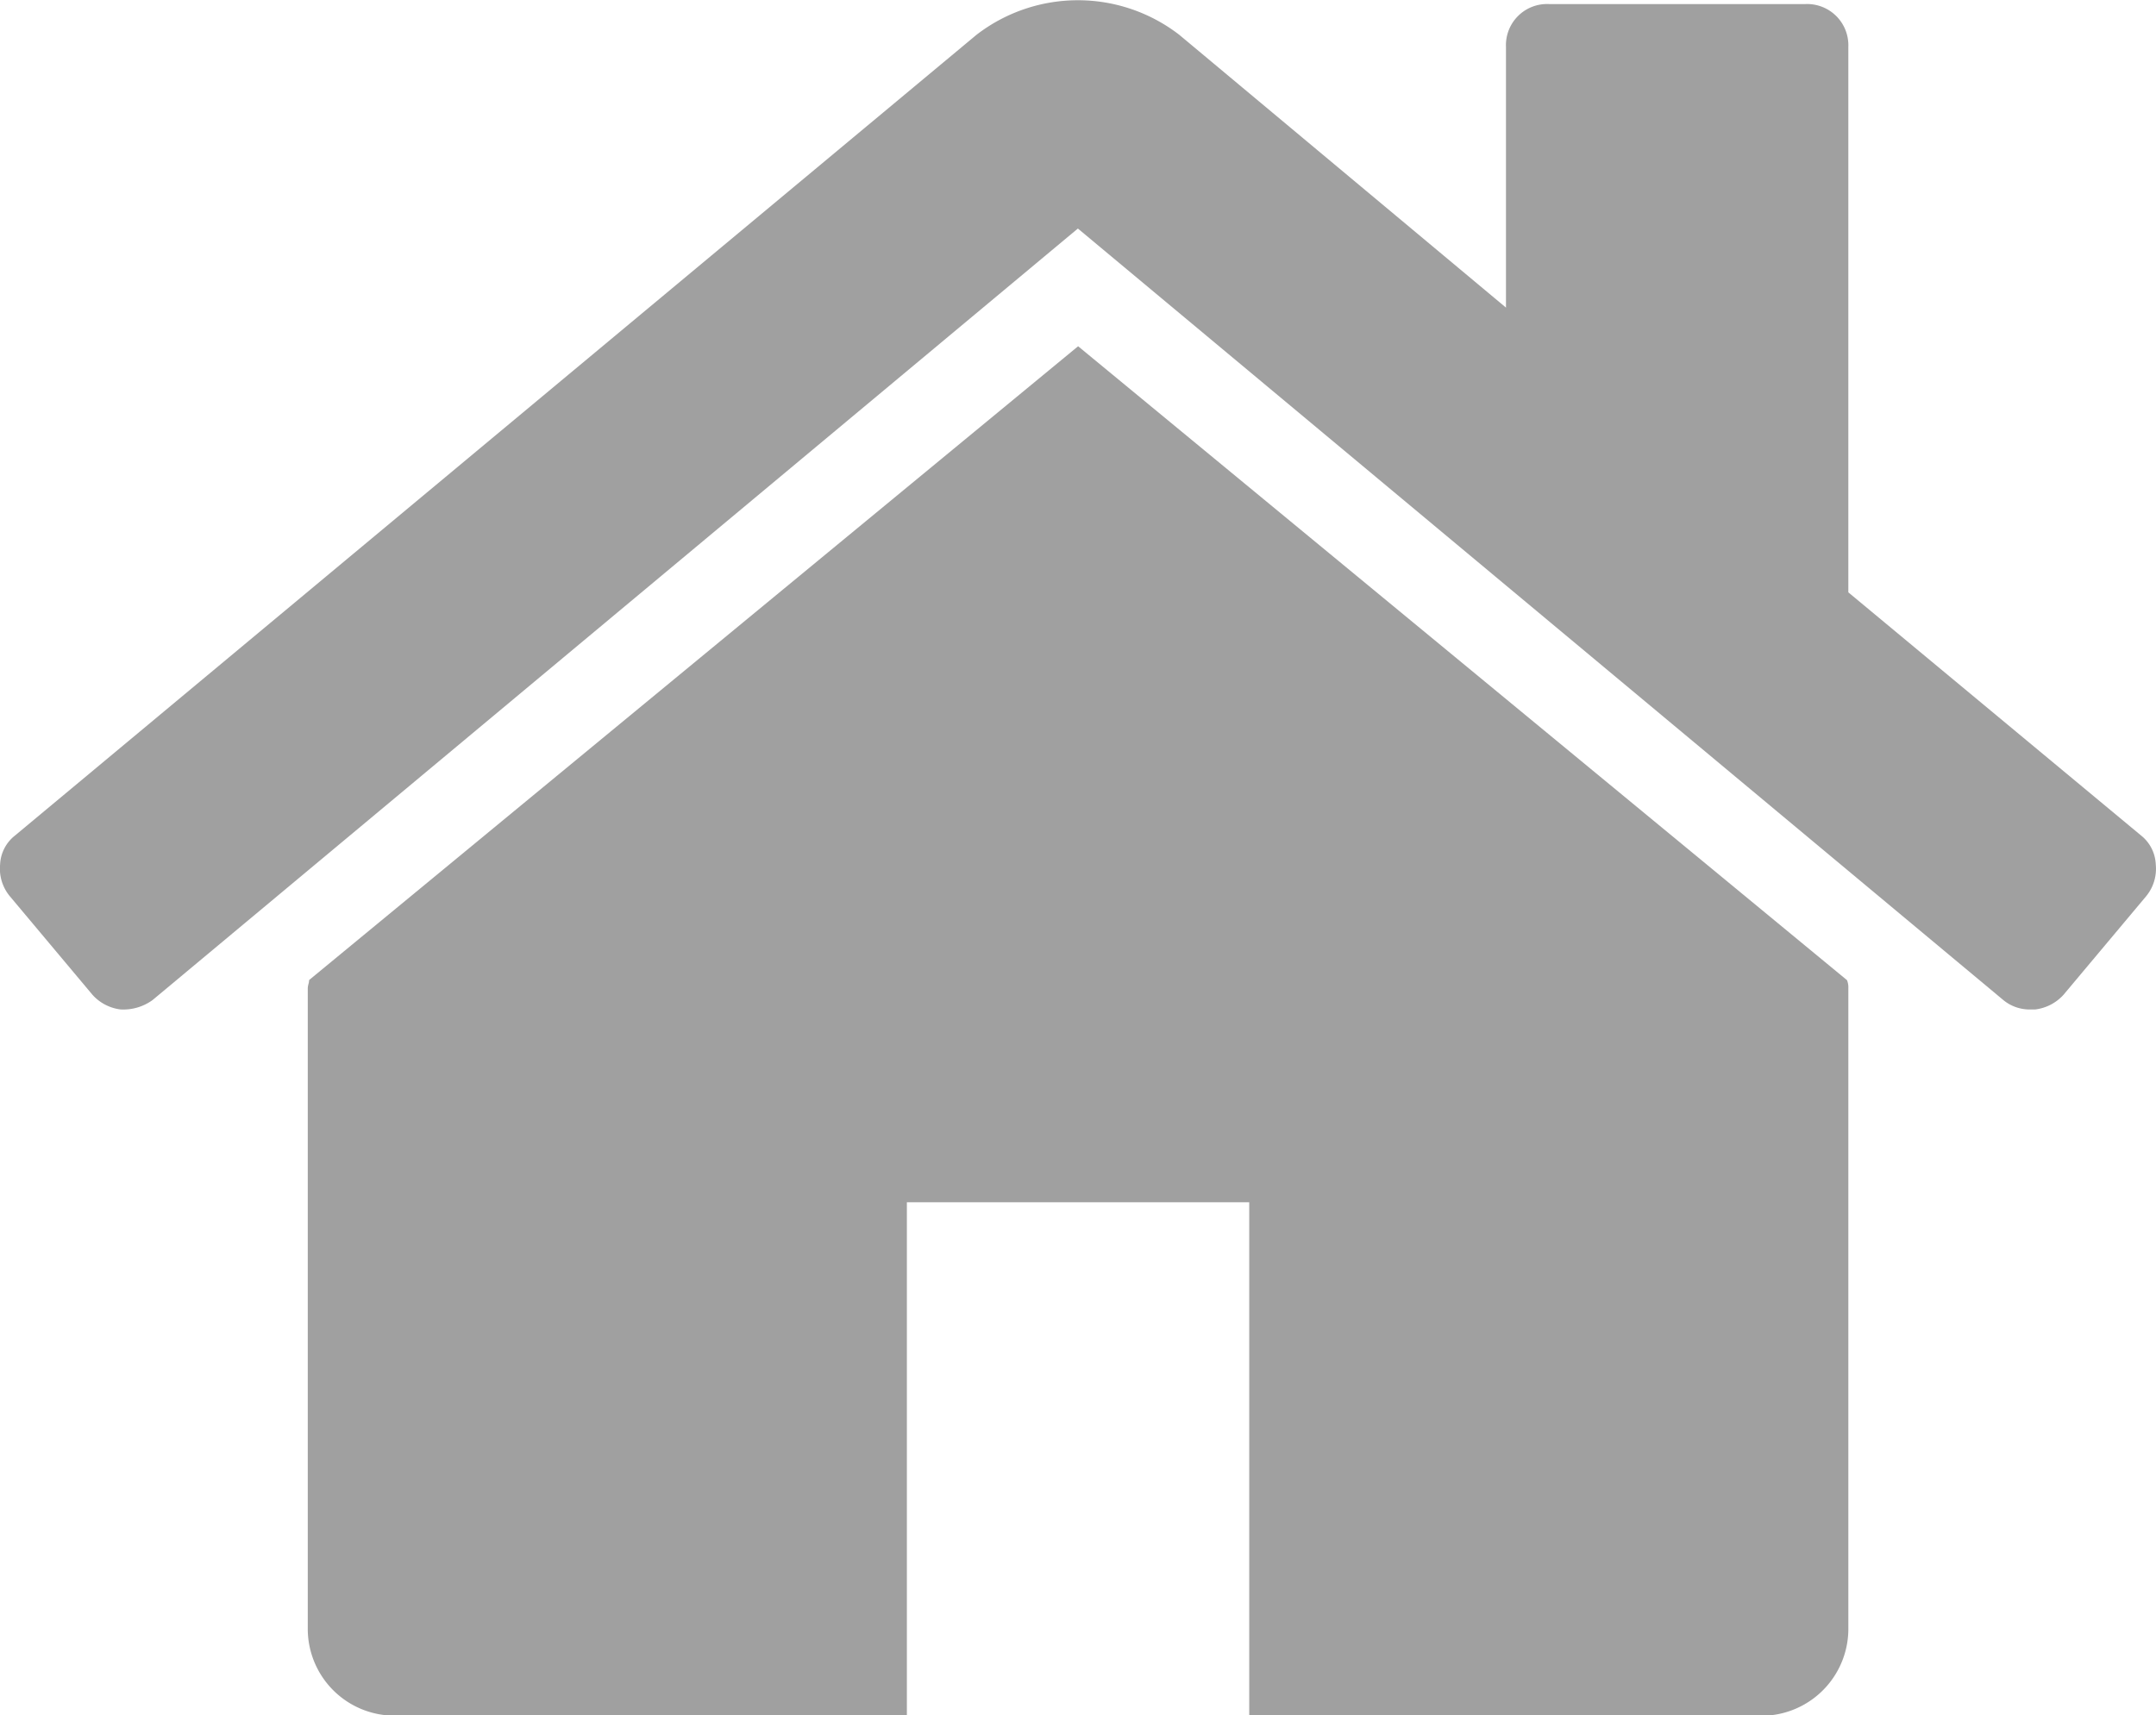
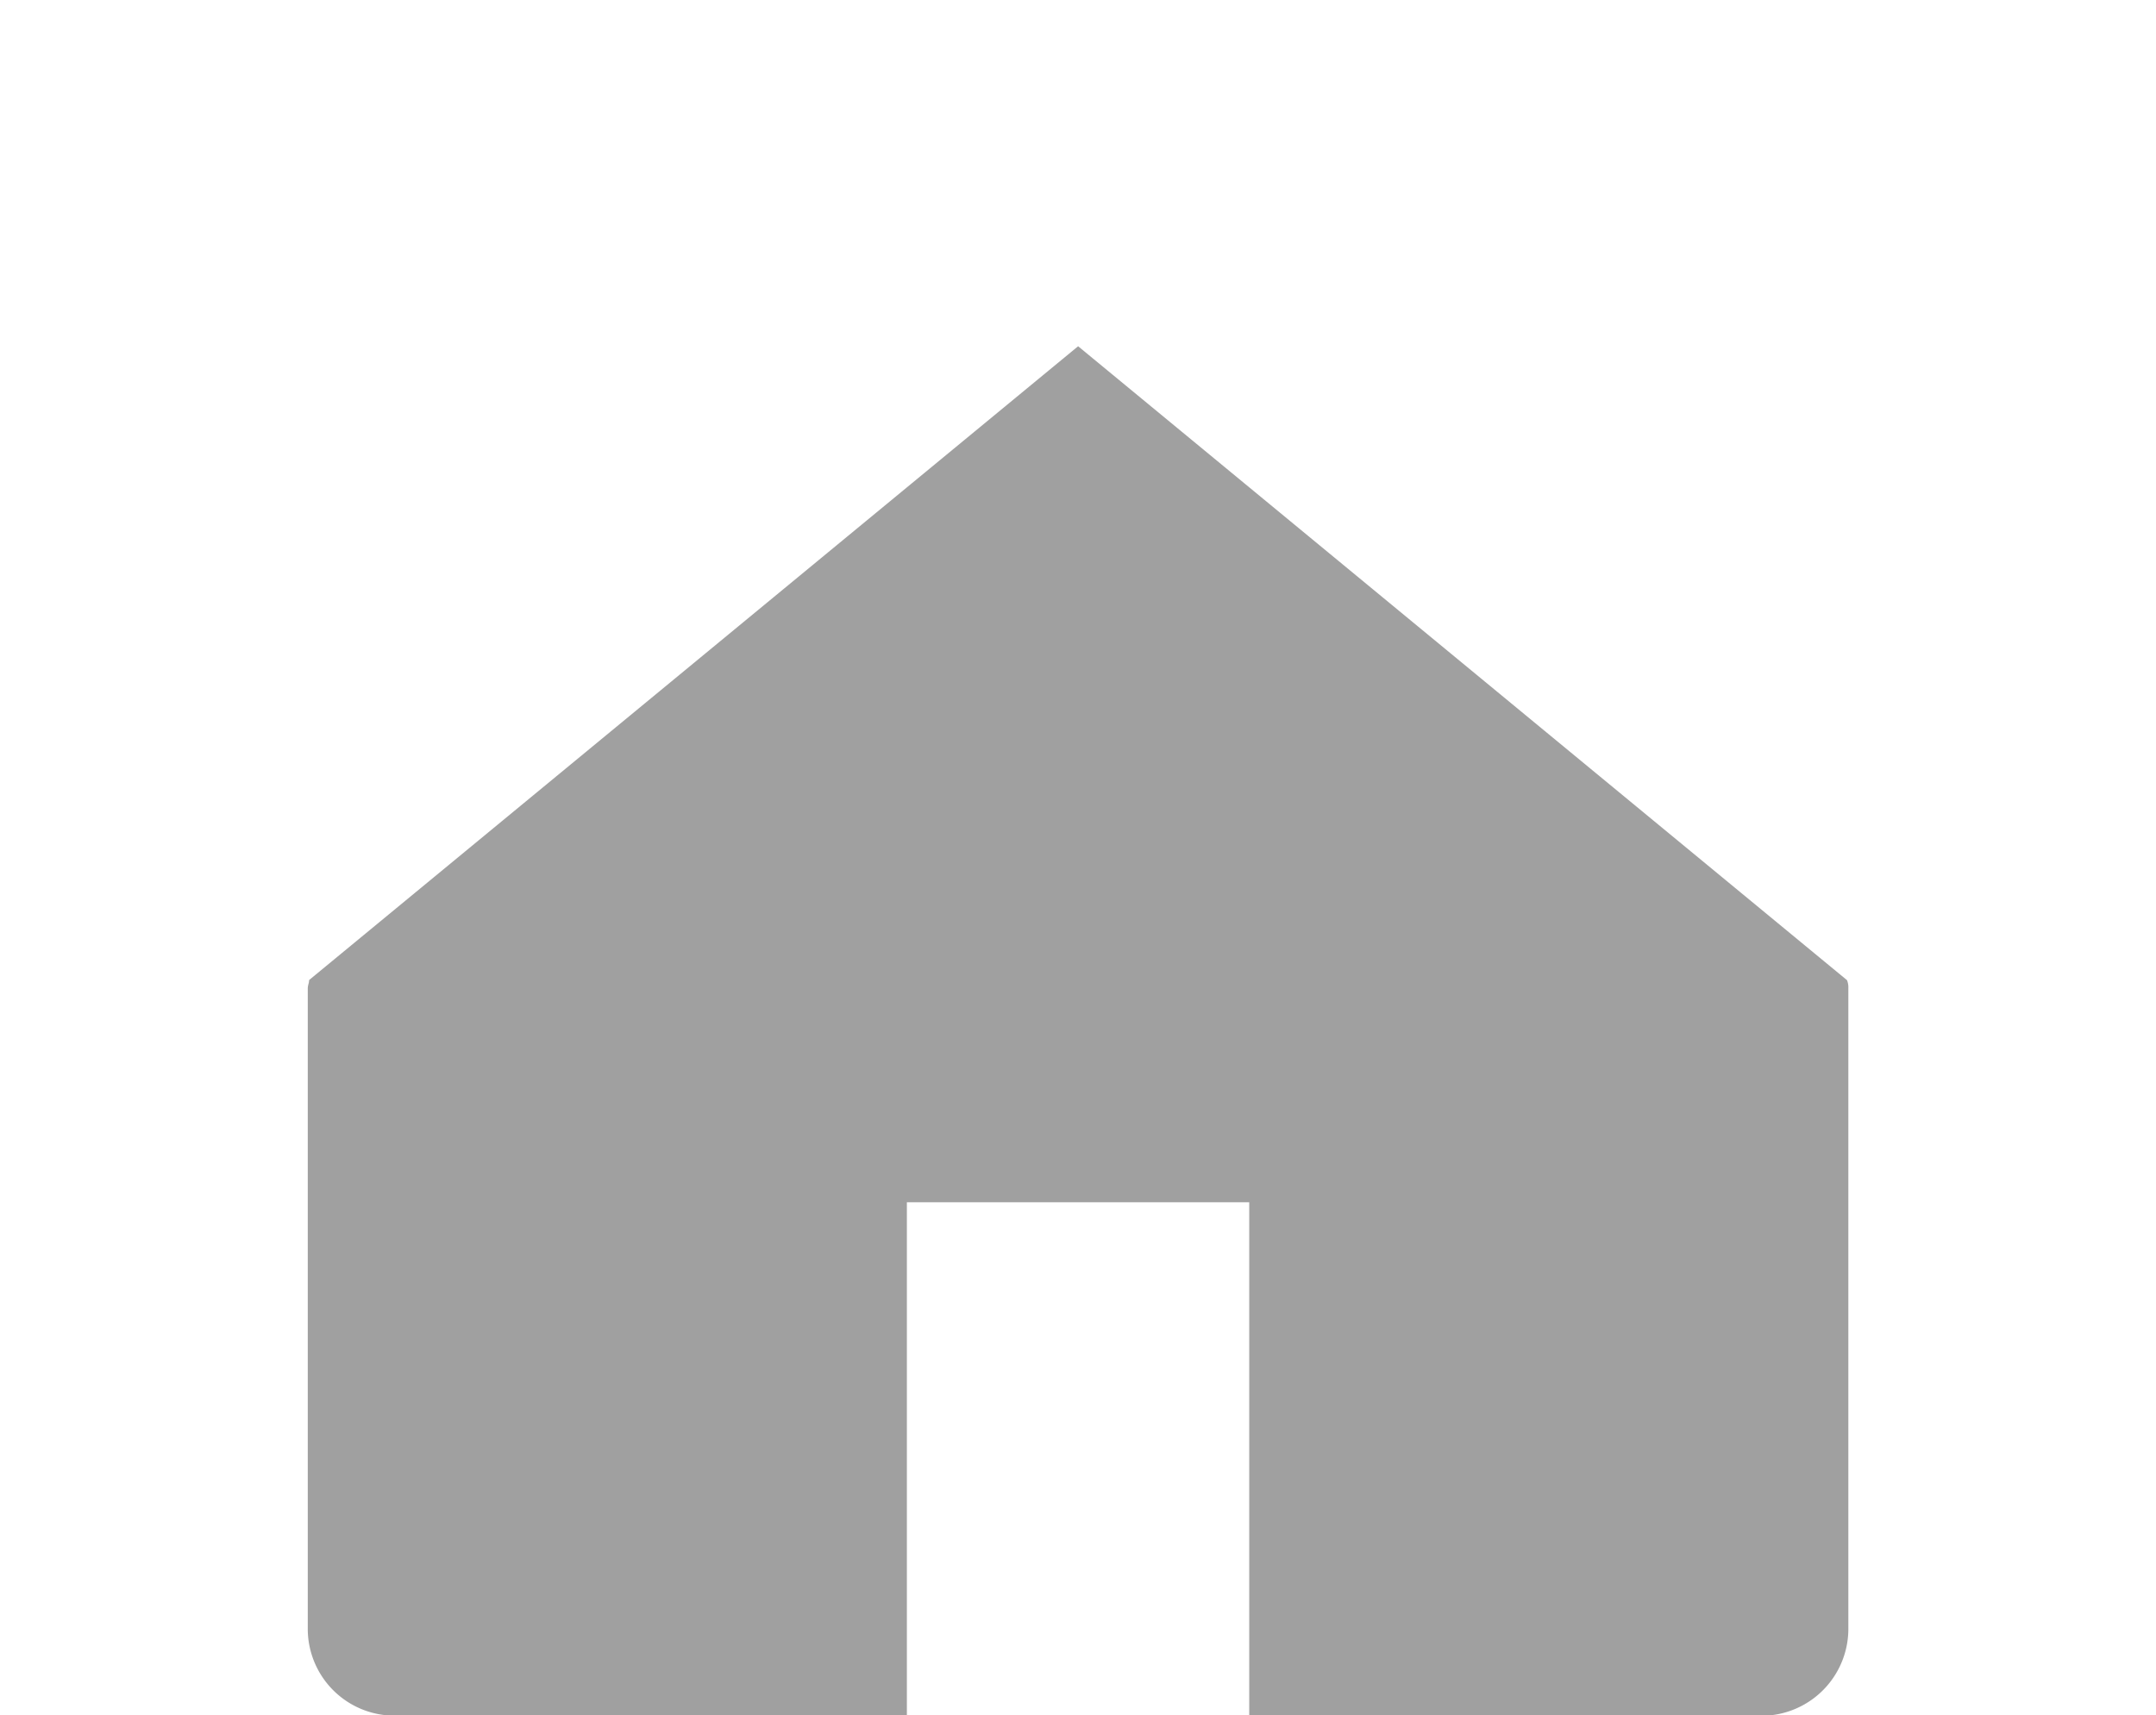
<svg xmlns="http://www.w3.org/2000/svg" width="19.138" height="15.23" viewBox="0 0 19.138 15.23">
  <g id="ii" fill="#a0a0a0">
    <path id="Path_174" d="m72.536 120.939-6.826 5.627a.161.161 0 0 1-.006.036.163.163 0 0 0-.006.035v5.7a.771.771 0 0 0 .76.76h4.558v-4.558h3.039v4.559h4.558a.772.772 0 0 0 .76-.76v-5.7a.167.167 0 0 0-.012-.071Z" data-name="Path 174" transform="translate(-62.966 -117.865)" />
-     <path id="Path_175" d="m19.006 54.413-2.6-2.16V47.41a.366.366 0 0 0-.38-.38h-2.279a.365.365 0 0 0-.38.38v2.315l-2.9-2.422a1.473 1.473 0 0 0-1.8 0l-8.536 7.11a.345.345 0 0 0-.131.255.384.384 0 0 0 .083.279l.736.878a.4.4 0 0 0 .249.131.441.441 0 0 0 .285-.083l8.214-6.85 8.215 6.85a.366.366 0 0 0 .249.083h.036a.405.405 0 0 0 .249-.13l.736-.878a.384.384 0 0 0 .083-.279.346.346 0 0 0-.129-.256Z" data-name="Path 175" transform="translate(.001 -46.994)" />
  </g>
</svg>